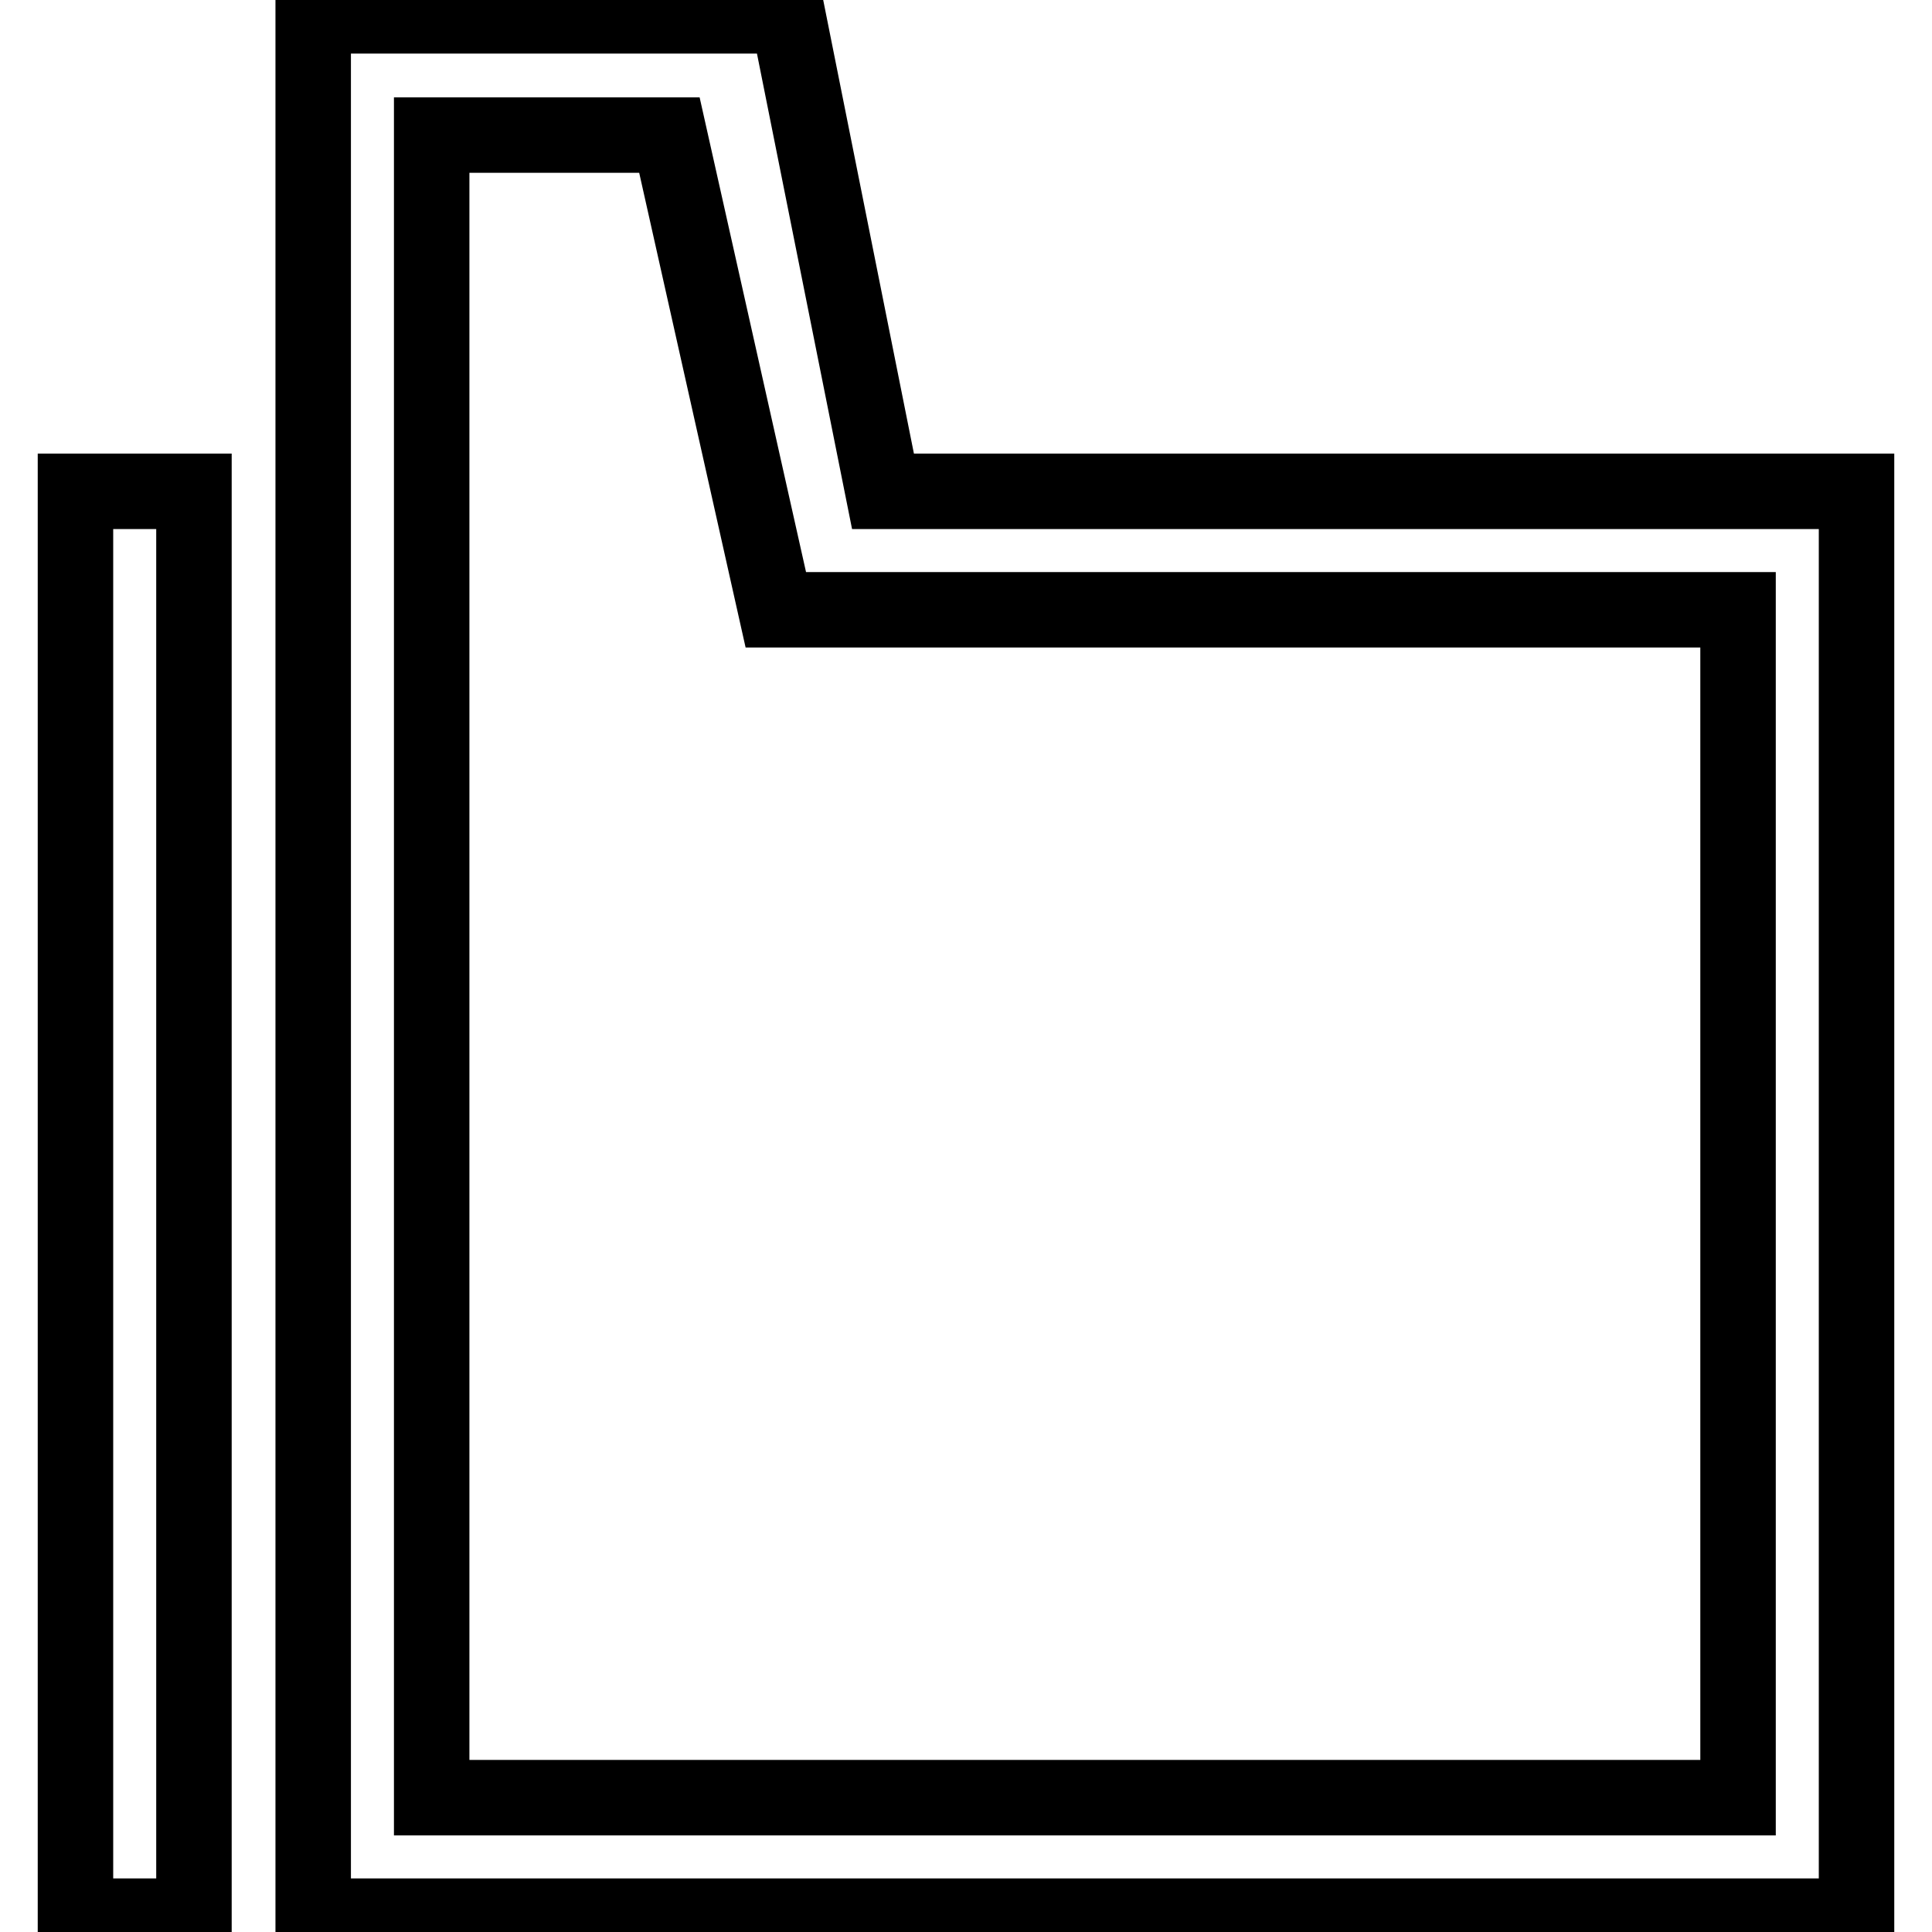
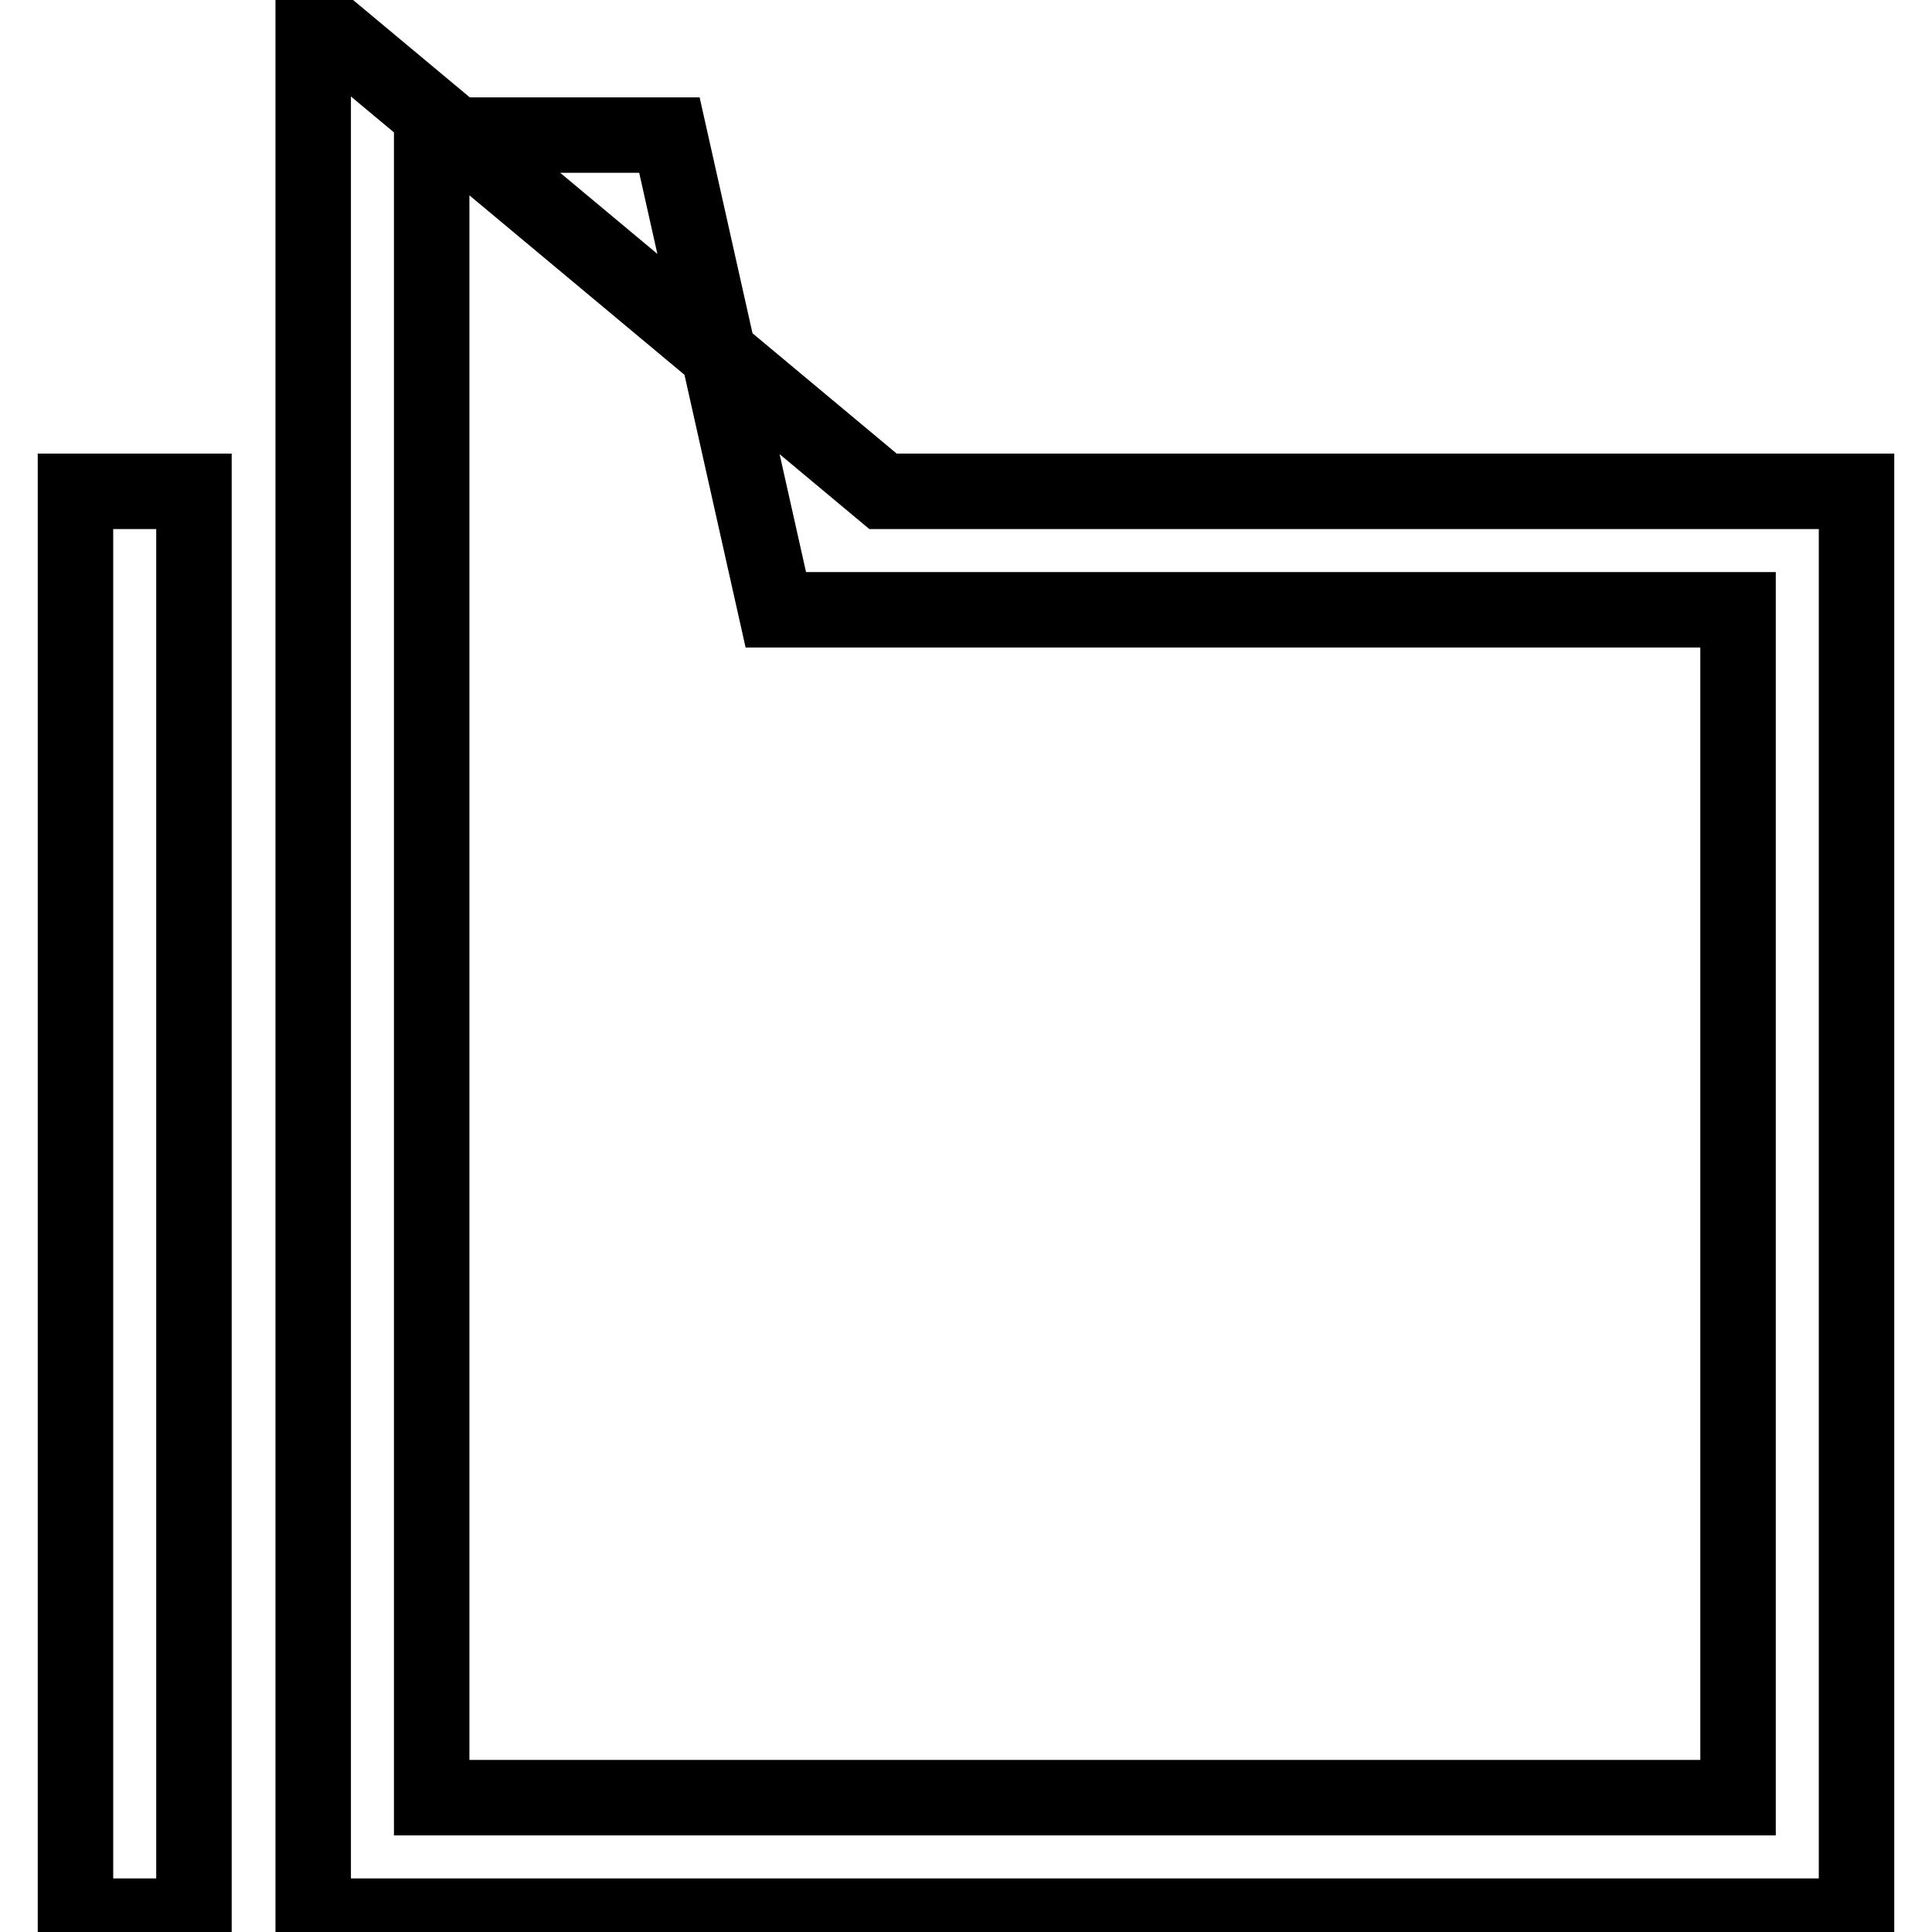
<svg xmlns="http://www.w3.org/2000/svg" version="1.1" x="0px" y="0px" viewBox="0 0 256 256" enable-background="new 0 0 256 256" xml:space="preserve">
  <g>
-     <path stroke-width="10" fill-opacity="0" stroke="#000000" d="M102.8,80.8L88.7,17.9H57.2v220.3h173.1V80.8H102.8z M41.5,65.1V2.1h62.9L117,65.1h129v188.8H41.5V65.1z  M10,65.1h15.7v188.8H10V65.1z" />
+     <path stroke-width="10" fill-opacity="0" stroke="#000000" d="M102.8,80.8L88.7,17.9H57.2v220.3h173.1V80.8H102.8z M41.5,65.1V2.1L117,65.1h129v188.8H41.5V65.1z  M10,65.1h15.7v188.8H10V65.1z" />
  </g>
</svg>